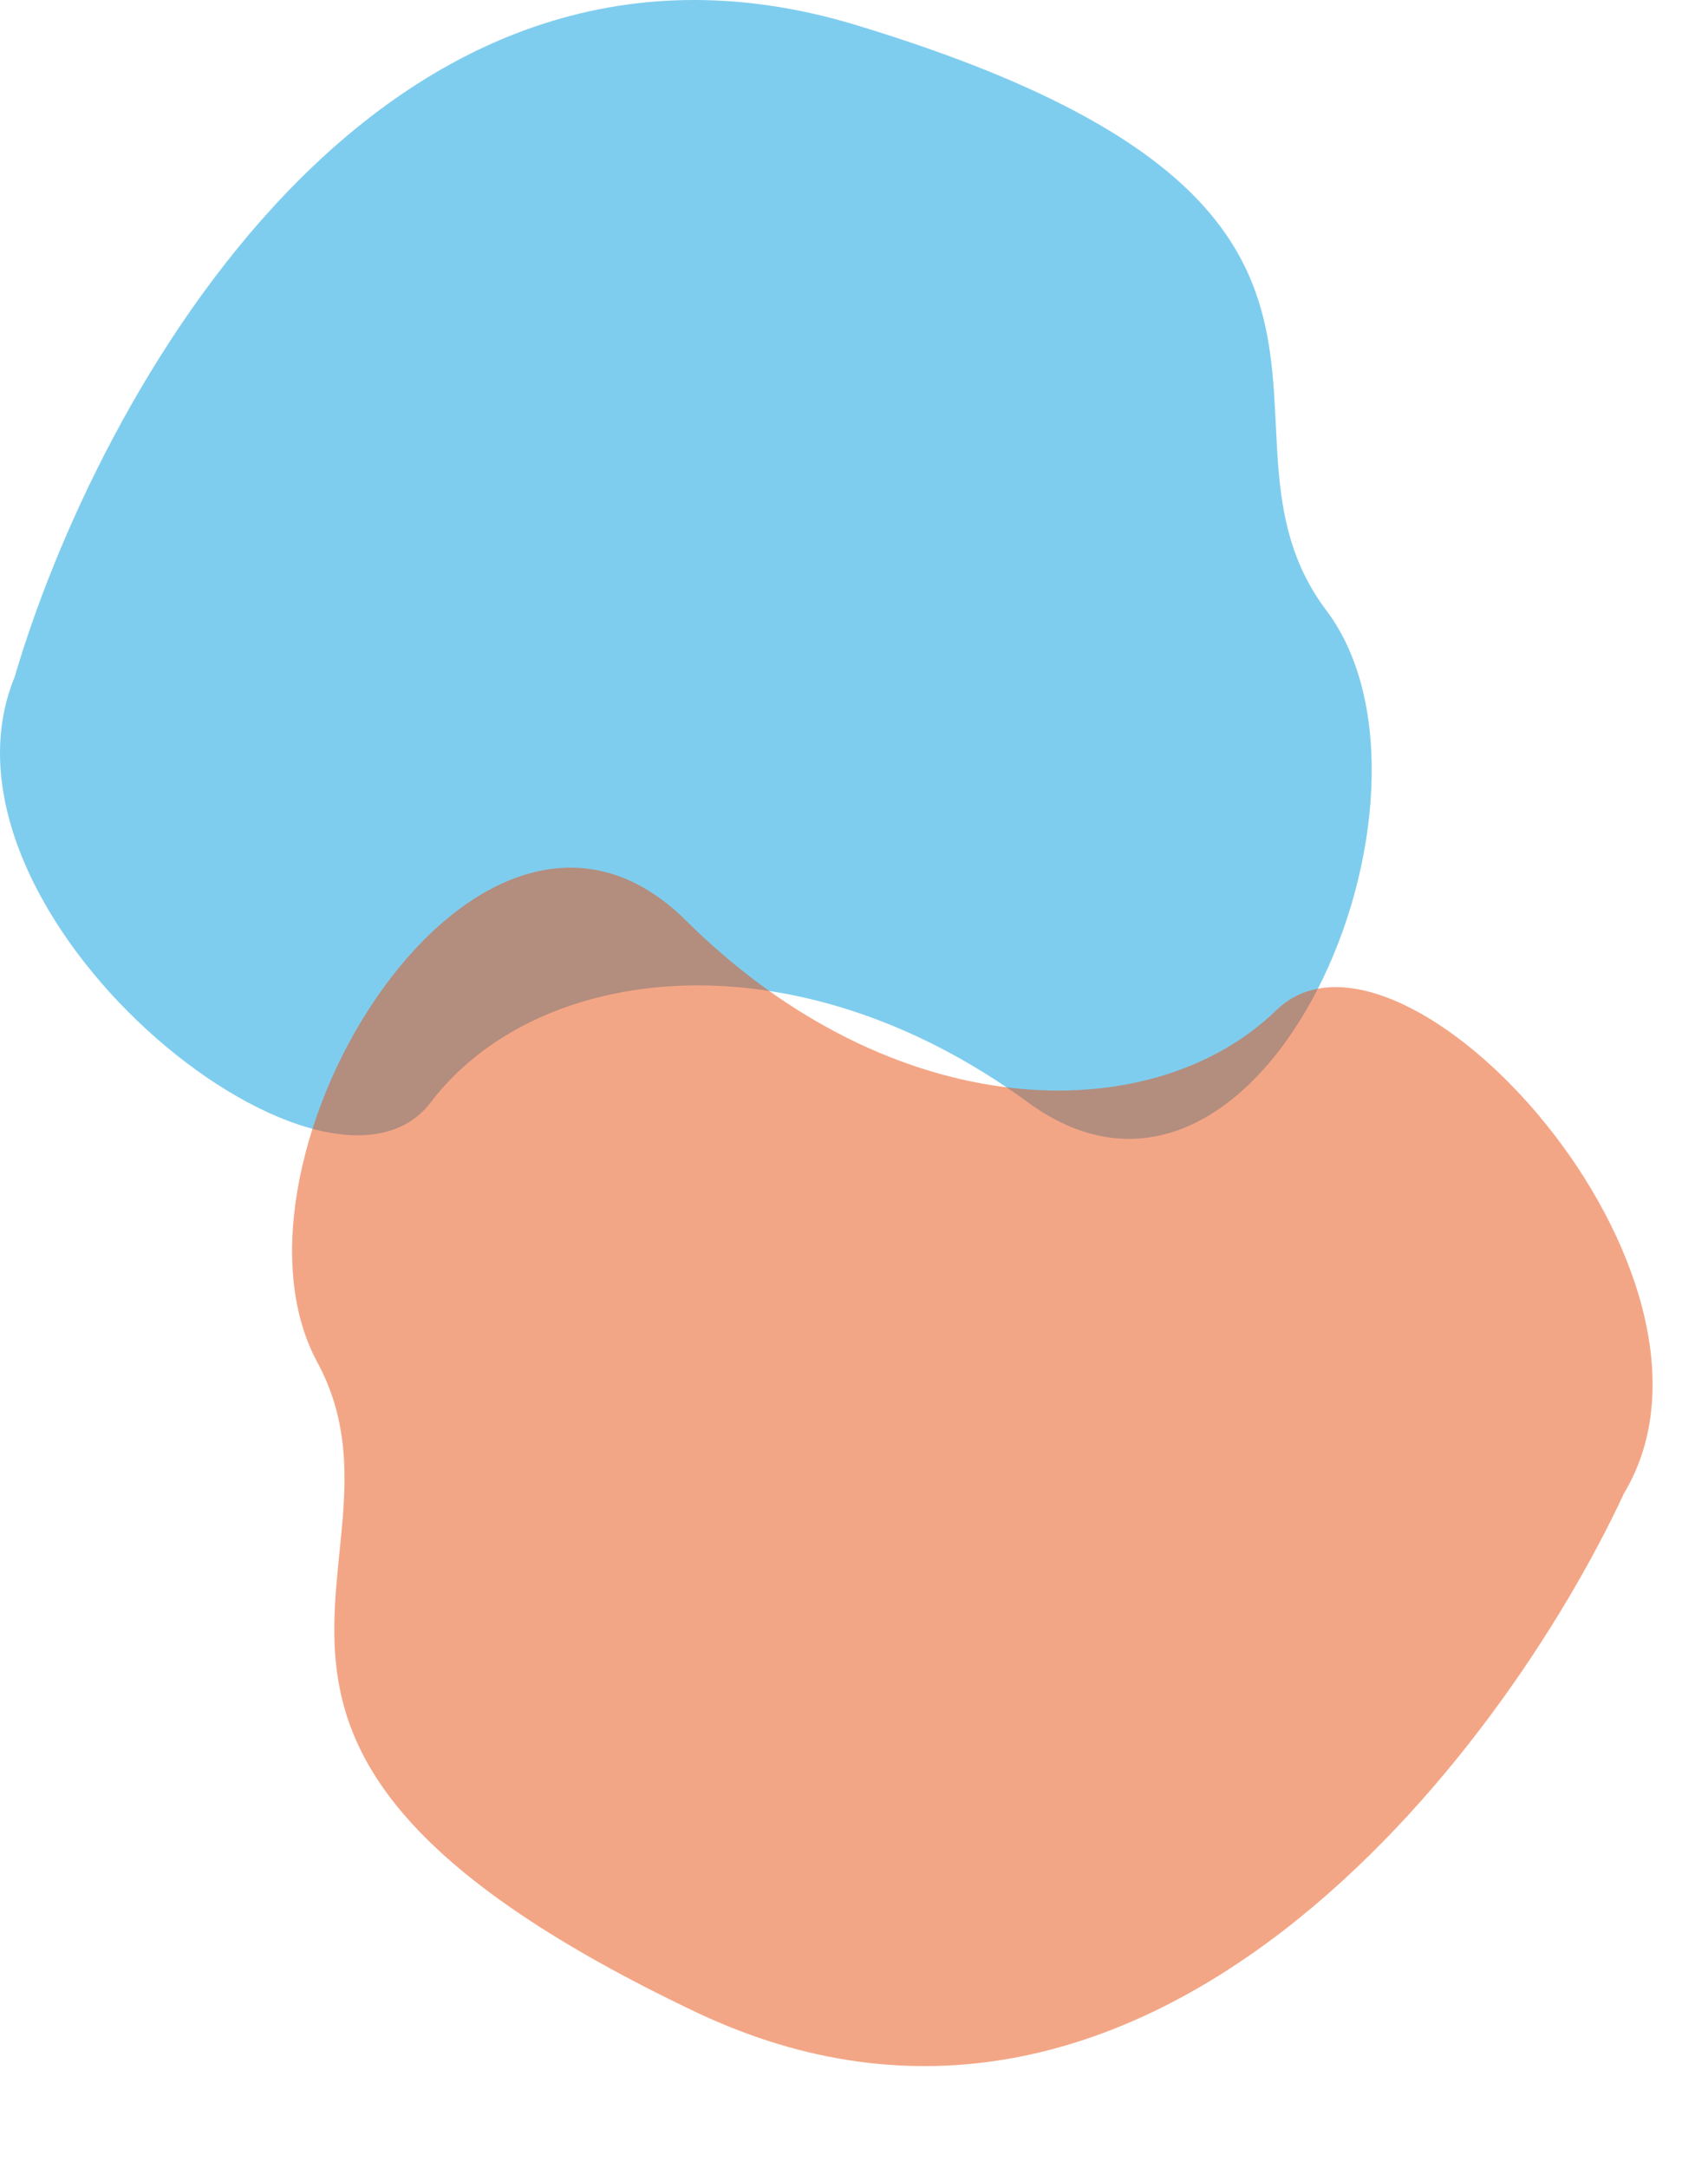
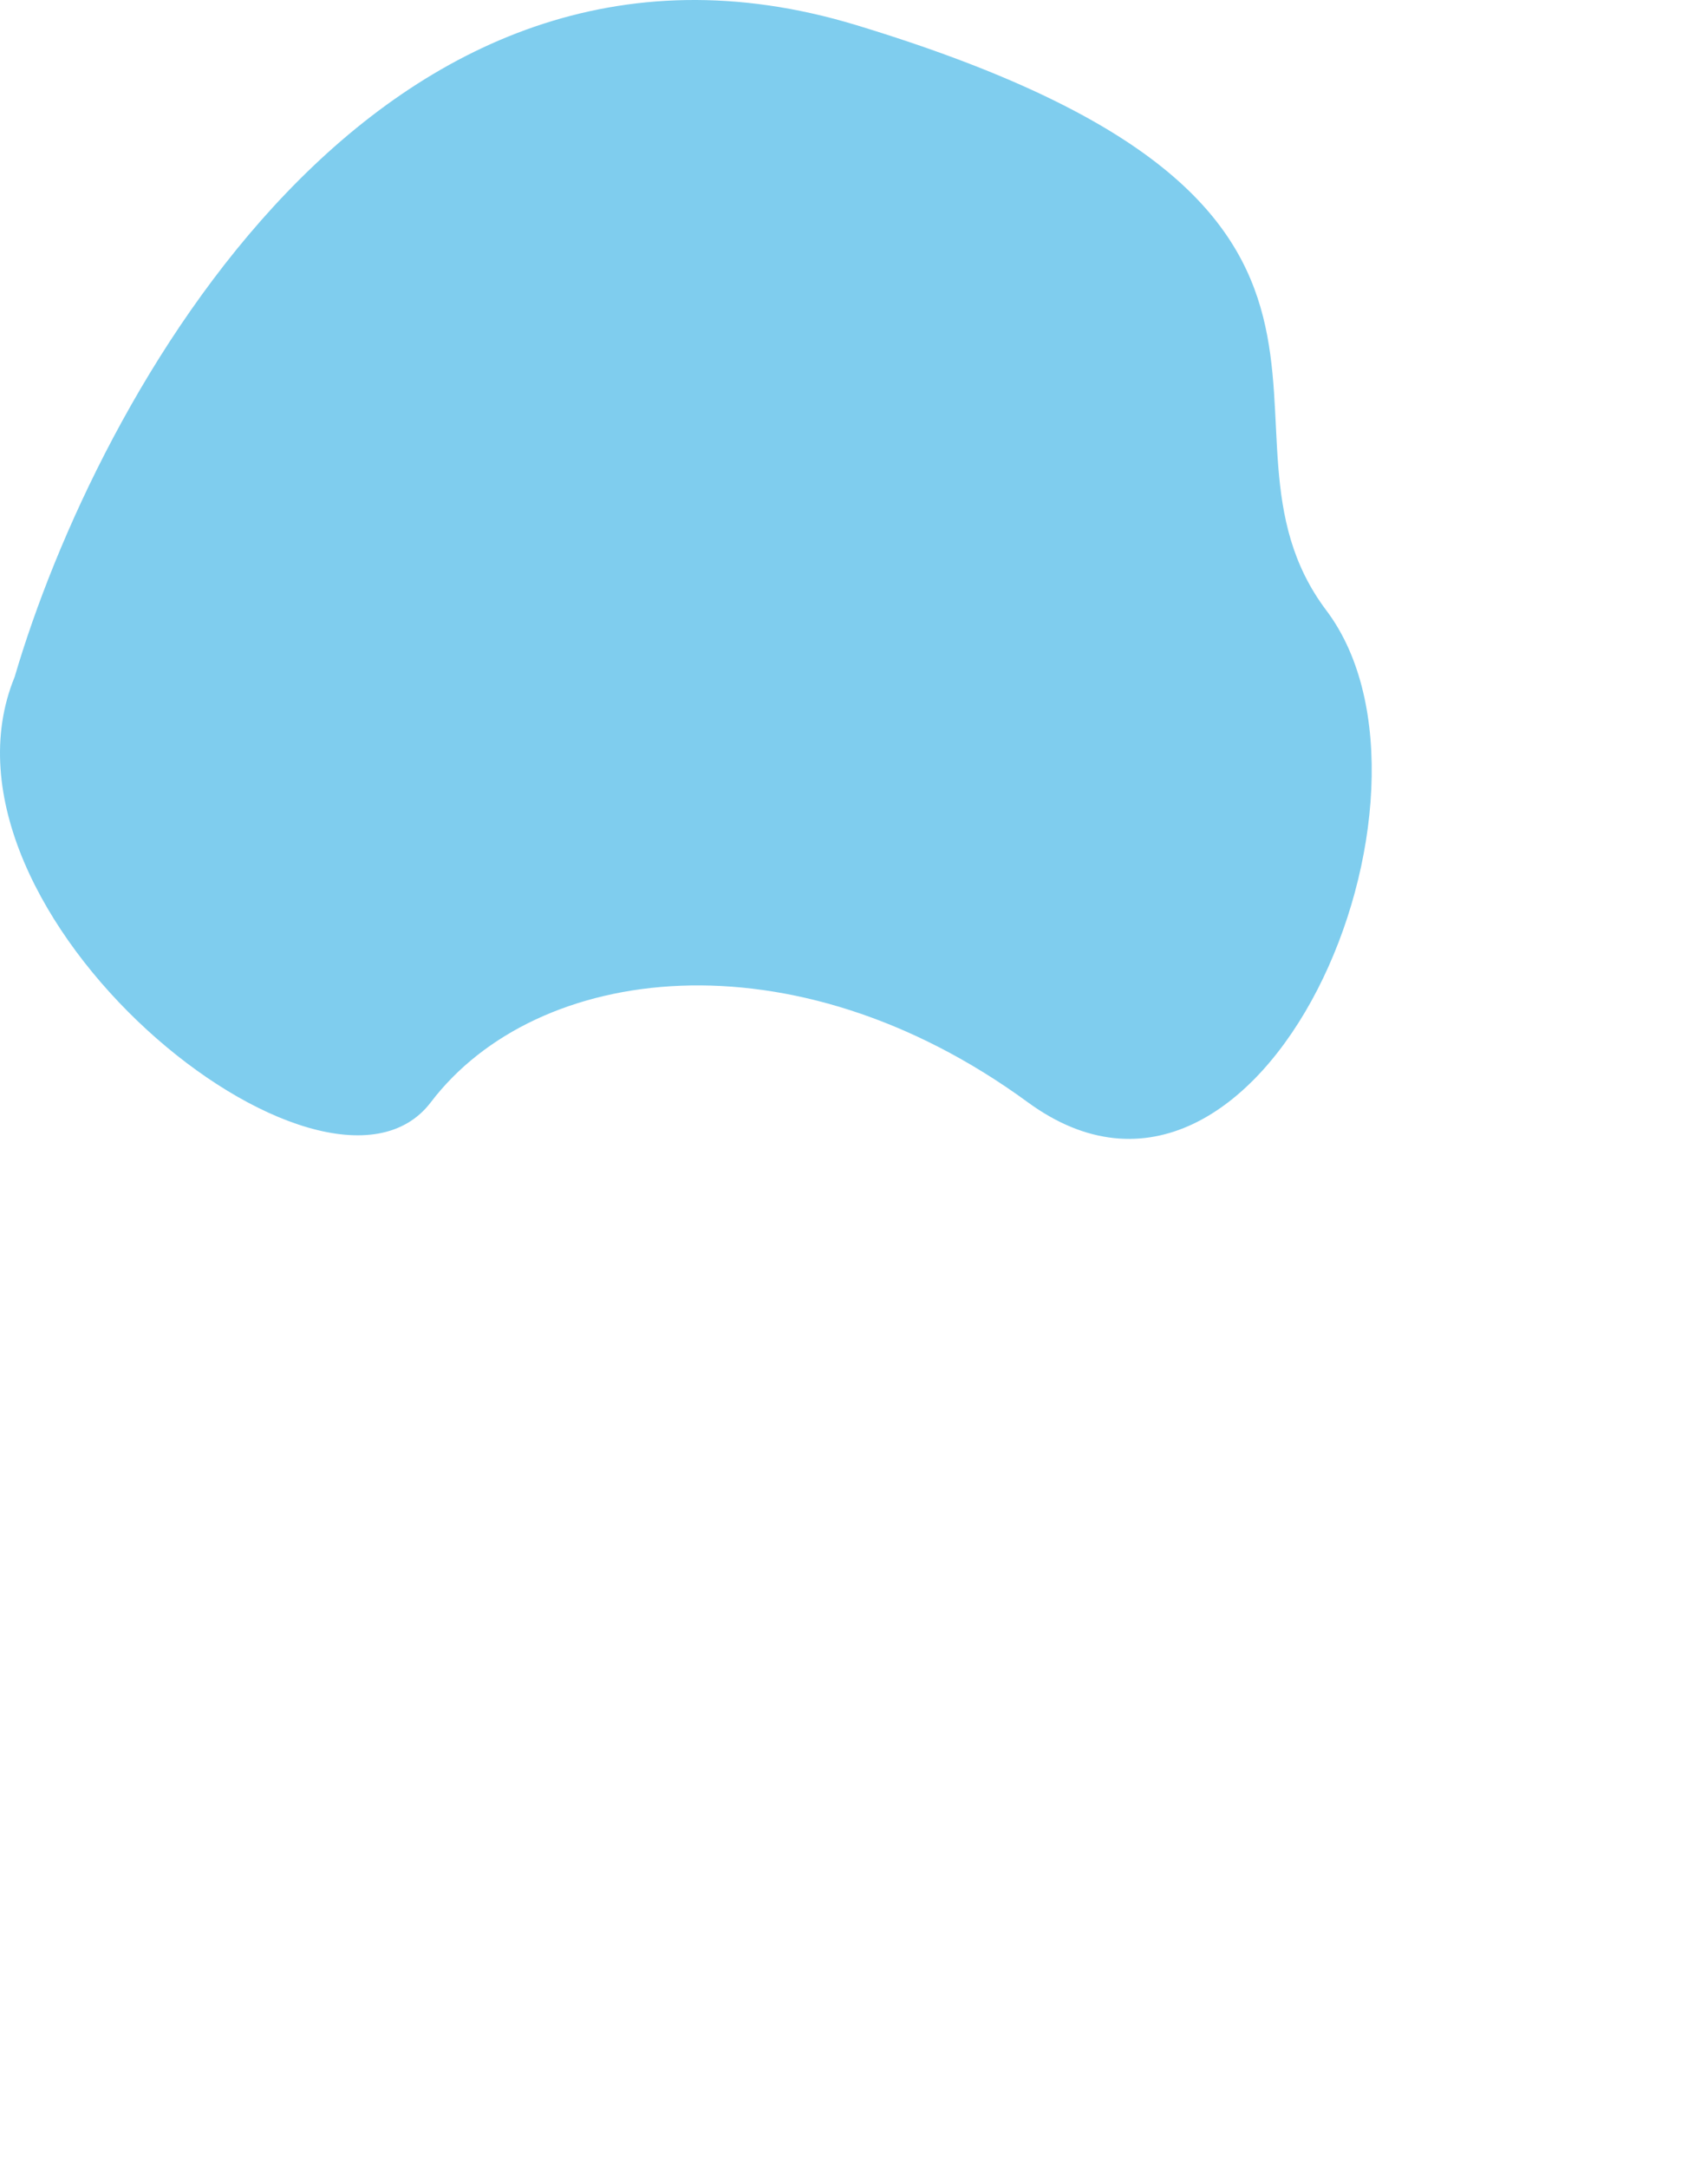
<svg xmlns="http://www.w3.org/2000/svg" width="365" height="463" viewBox="0 0 365 463" fill="none">
  <path d="M182.919 5.345C80.85 -25.585 20.536 85.248 3.138 144.531C-17.492 194.792 69.509 265.03 92.062 235.388C114.615 205.747 169.387 198.659 219.649 235.388C269.91 272.118 313.083 169.662 283.442 130.355C253.801 91.048 310.506 44.008 182.919 5.345Z" fill="#009DDF" fill-opacity="0.5" />
-   <path d="M148.44 429.545C244.718 475.428 320.967 374.89 347.056 318.886C374.988 272.286 299.501 189.799 272.759 215.724C246.016 241.649 190.801 240.445 146.614 196.596C102.427 152.746 44.381 247.571 67.795 290.878C91.208 334.185 28.091 372.191 148.44 429.545Z" fill="#E84E0F" fill-opacity="0.5" />
</svg>